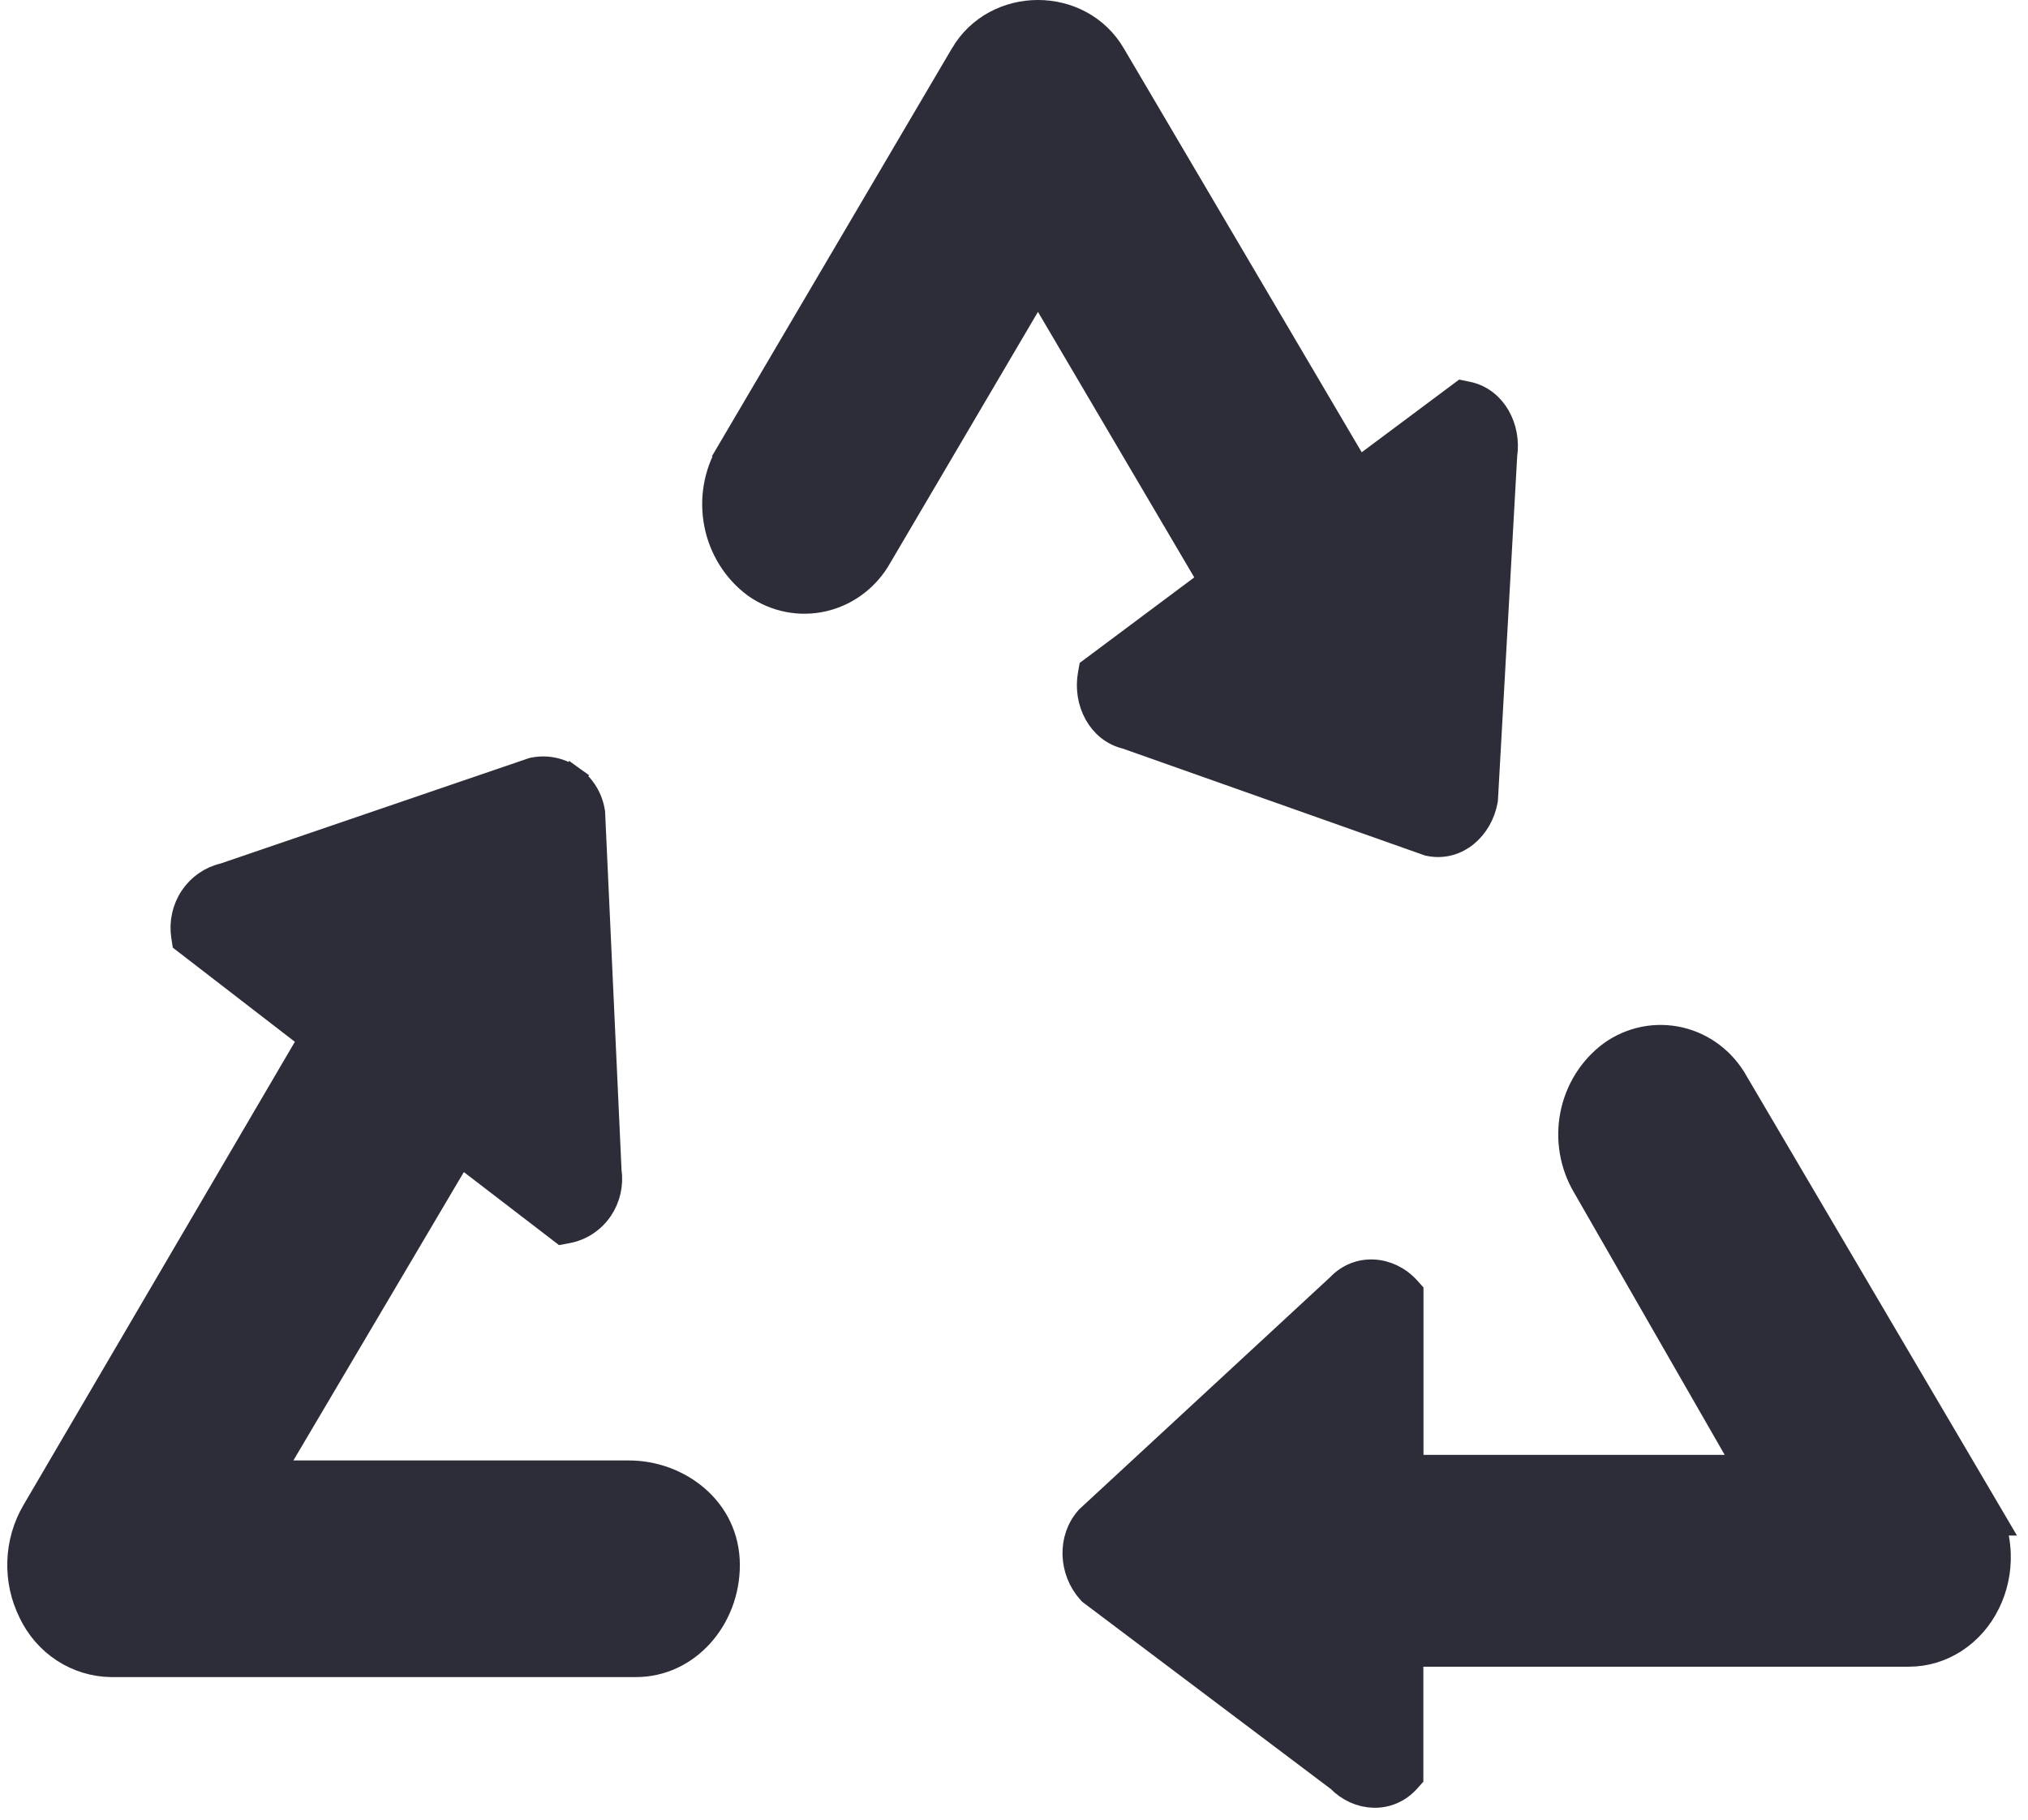
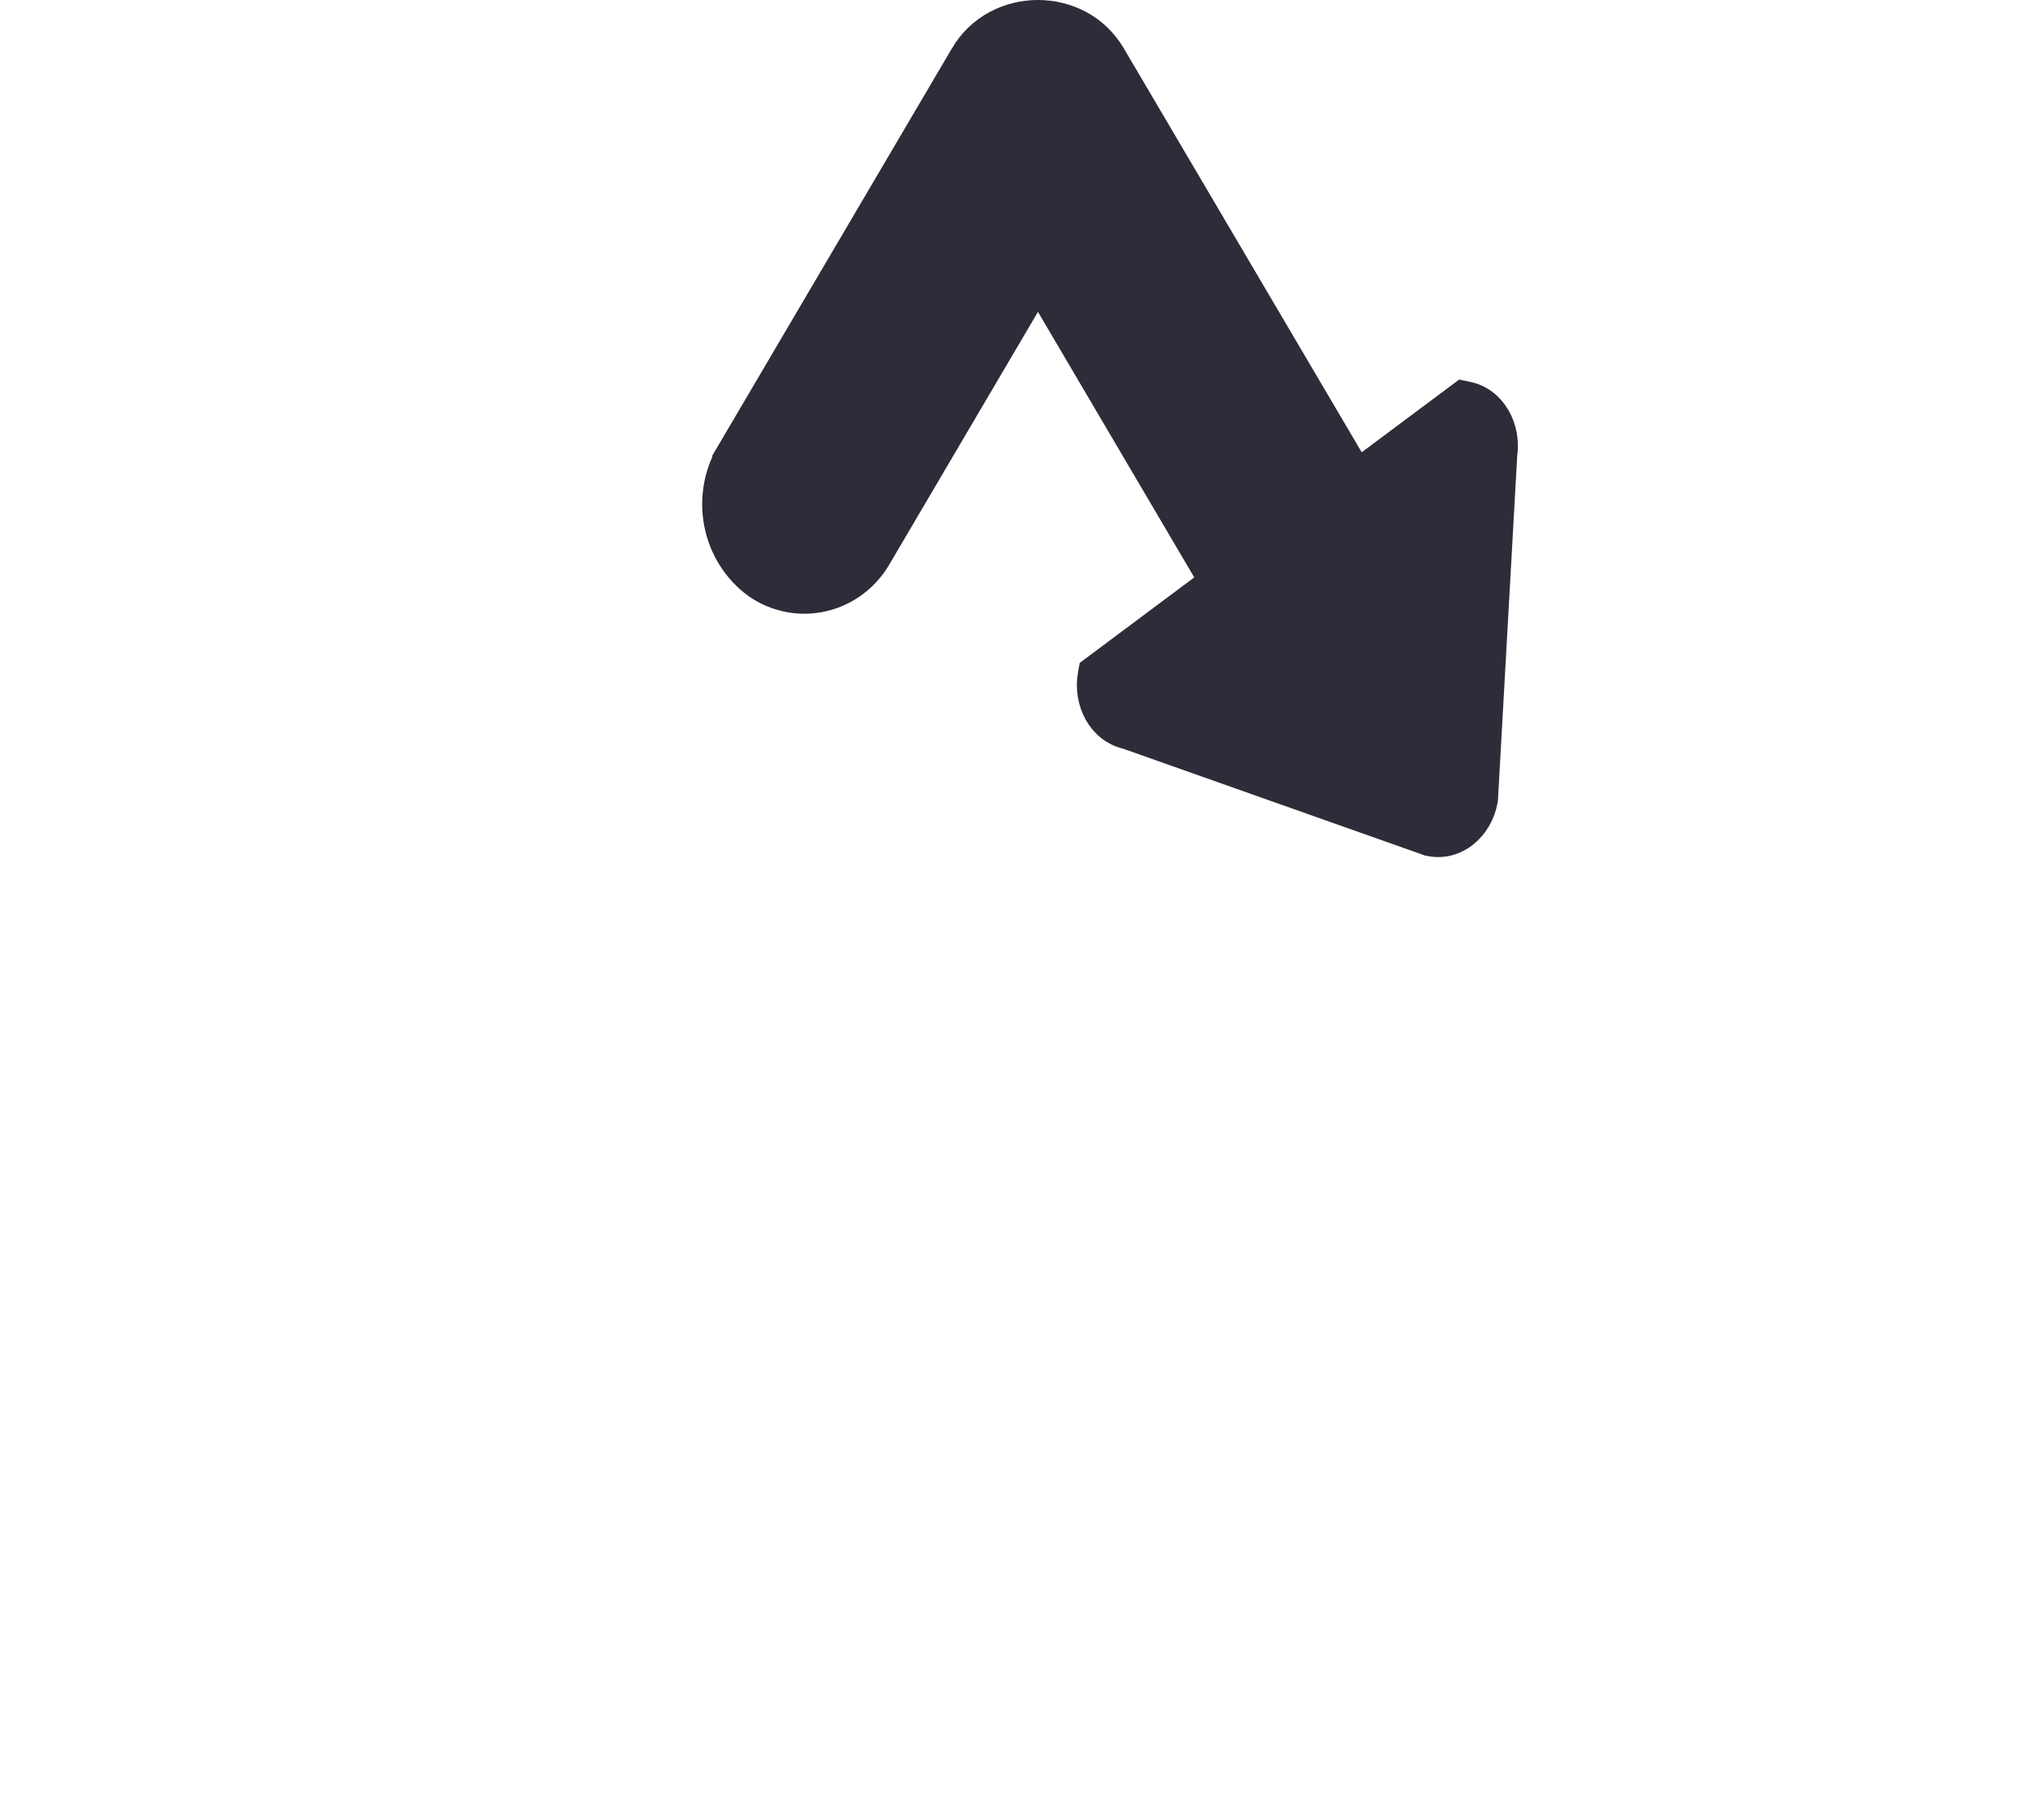
<svg xmlns="http://www.w3.org/2000/svg" width="166" height="149" viewBox="0 0 166 149" fill="none">
-   <path d="M162.464 123.208L142.099 88.595C141.614 87.722 140.959 86.96 140.172 86.358C139.381 85.752 138.476 85.322 137.512 85.094C136.548 84.868 135.549 84.85 134.578 85.042C133.607 85.235 132.687 85.633 131.877 86.211L131.869 86.216L131.862 86.221C130.225 87.433 129.1 89.234 128.704 91.258C128.309 93.279 128.668 95.38 129.714 97.143L142.9 120.109H115.518V106.169V105.786L115.261 105.5C113.722 103.792 111.156 103.583 109.568 105.286L89.096 124.227L89.061 124.258L89.03 124.293C87.529 125.968 87.659 128.634 89.185 130.315L89.249 130.385L89.324 130.442L109.587 145.704C111.161 147.338 113.7 147.502 115.252 145.769L115.508 145.484V145.102V135.45H156.255C158.99 135.45 161.461 133.812 162.72 131.258L162.72 131.257C163.338 130.001 163.637 128.605 163.589 127.199C163.56 126.349 163.405 125.512 163.132 124.715H163.35L162.464 123.208Z" fill="#2C2D38" stroke="#2C2D38" stroke-width="2" />
-   <path d="M51.485 120.566H22.263L37.681 94.475L45.66 100.599L46.014 100.871L46.453 100.788C47.558 100.581 48.53 99.934 49.165 99.001C49.788 98.085 50.041 96.962 49.878 95.864L48.534 66.579L48.532 66.523L48.523 66.468C48.435 65.915 48.24 65.385 47.949 64.908C47.658 64.432 47.276 64.018 46.824 63.693L46.242 64.504L46.824 63.693C46.372 63.369 45.86 63.139 45.318 63.021C44.775 62.903 44.215 62.898 43.67 63.007L43.606 63.02L43.544 63.041L18.322 71.661C17.257 71.901 16.326 72.548 15.713 73.461C15.088 74.391 14.839 75.53 15.01 76.64L15.071 77.035L15.388 77.279L25.444 85.037L2.774 123.739L2.773 123.741C2.05 124.981 1.646 126.39 1.599 127.833C1.551 129.273 1.859 130.703 2.495 131.988C3.094 133.26 4.026 134.341 5.191 135.104C6.359 135.87 7.714 136.285 9.103 136.301L9.103 136.301H9.114H52.058C56.288 136.301 59.56 132.54 59.56 128.127C59.56 123.493 55.509 120.566 51.485 120.566Z" fill="#2C2D38" stroke="#2C2D38" stroke-width="2" />
  <path d="M116.848 69.052L116.911 69.075L116.976 69.088C119.265 69.567 121.213 67.775 121.604 65.518L121.613 65.461L121.617 65.404L123.192 37.256C123.527 35.034 122.327 32.69 120.116 32.236L119.676 32.146L119.317 32.414L111.166 38.496L91.131 4.473C91.131 4.473 91.131 4.472 91.13 4.471C88.432 -0.155 81.49 -0.163 78.772 4.481C78.772 4.482 78.772 4.482 78.771 4.483L59.639 37.005L60.499 37.514L59.638 37.007L59.638 37.007C58.595 38.773 58.238 40.876 58.633 42.898C59.028 44.921 60.148 46.723 61.781 47.94L61.791 47.947L61.801 47.954C62.613 48.529 63.533 48.925 64.504 49.116C65.475 49.306 66.473 49.287 67.436 49.059C68.4 48.831 69.304 48.4 70.094 47.795C70.881 47.192 71.536 46.43 72.021 45.558L84.961 23.56L99.071 47.537L89.609 54.601L89.292 54.837L89.222 55.227C88.826 57.464 90.003 59.827 92.203 60.331L116.848 69.052Z" fill="#2C2D38" stroke="#2C2D38" stroke-width="2" />
</svg>